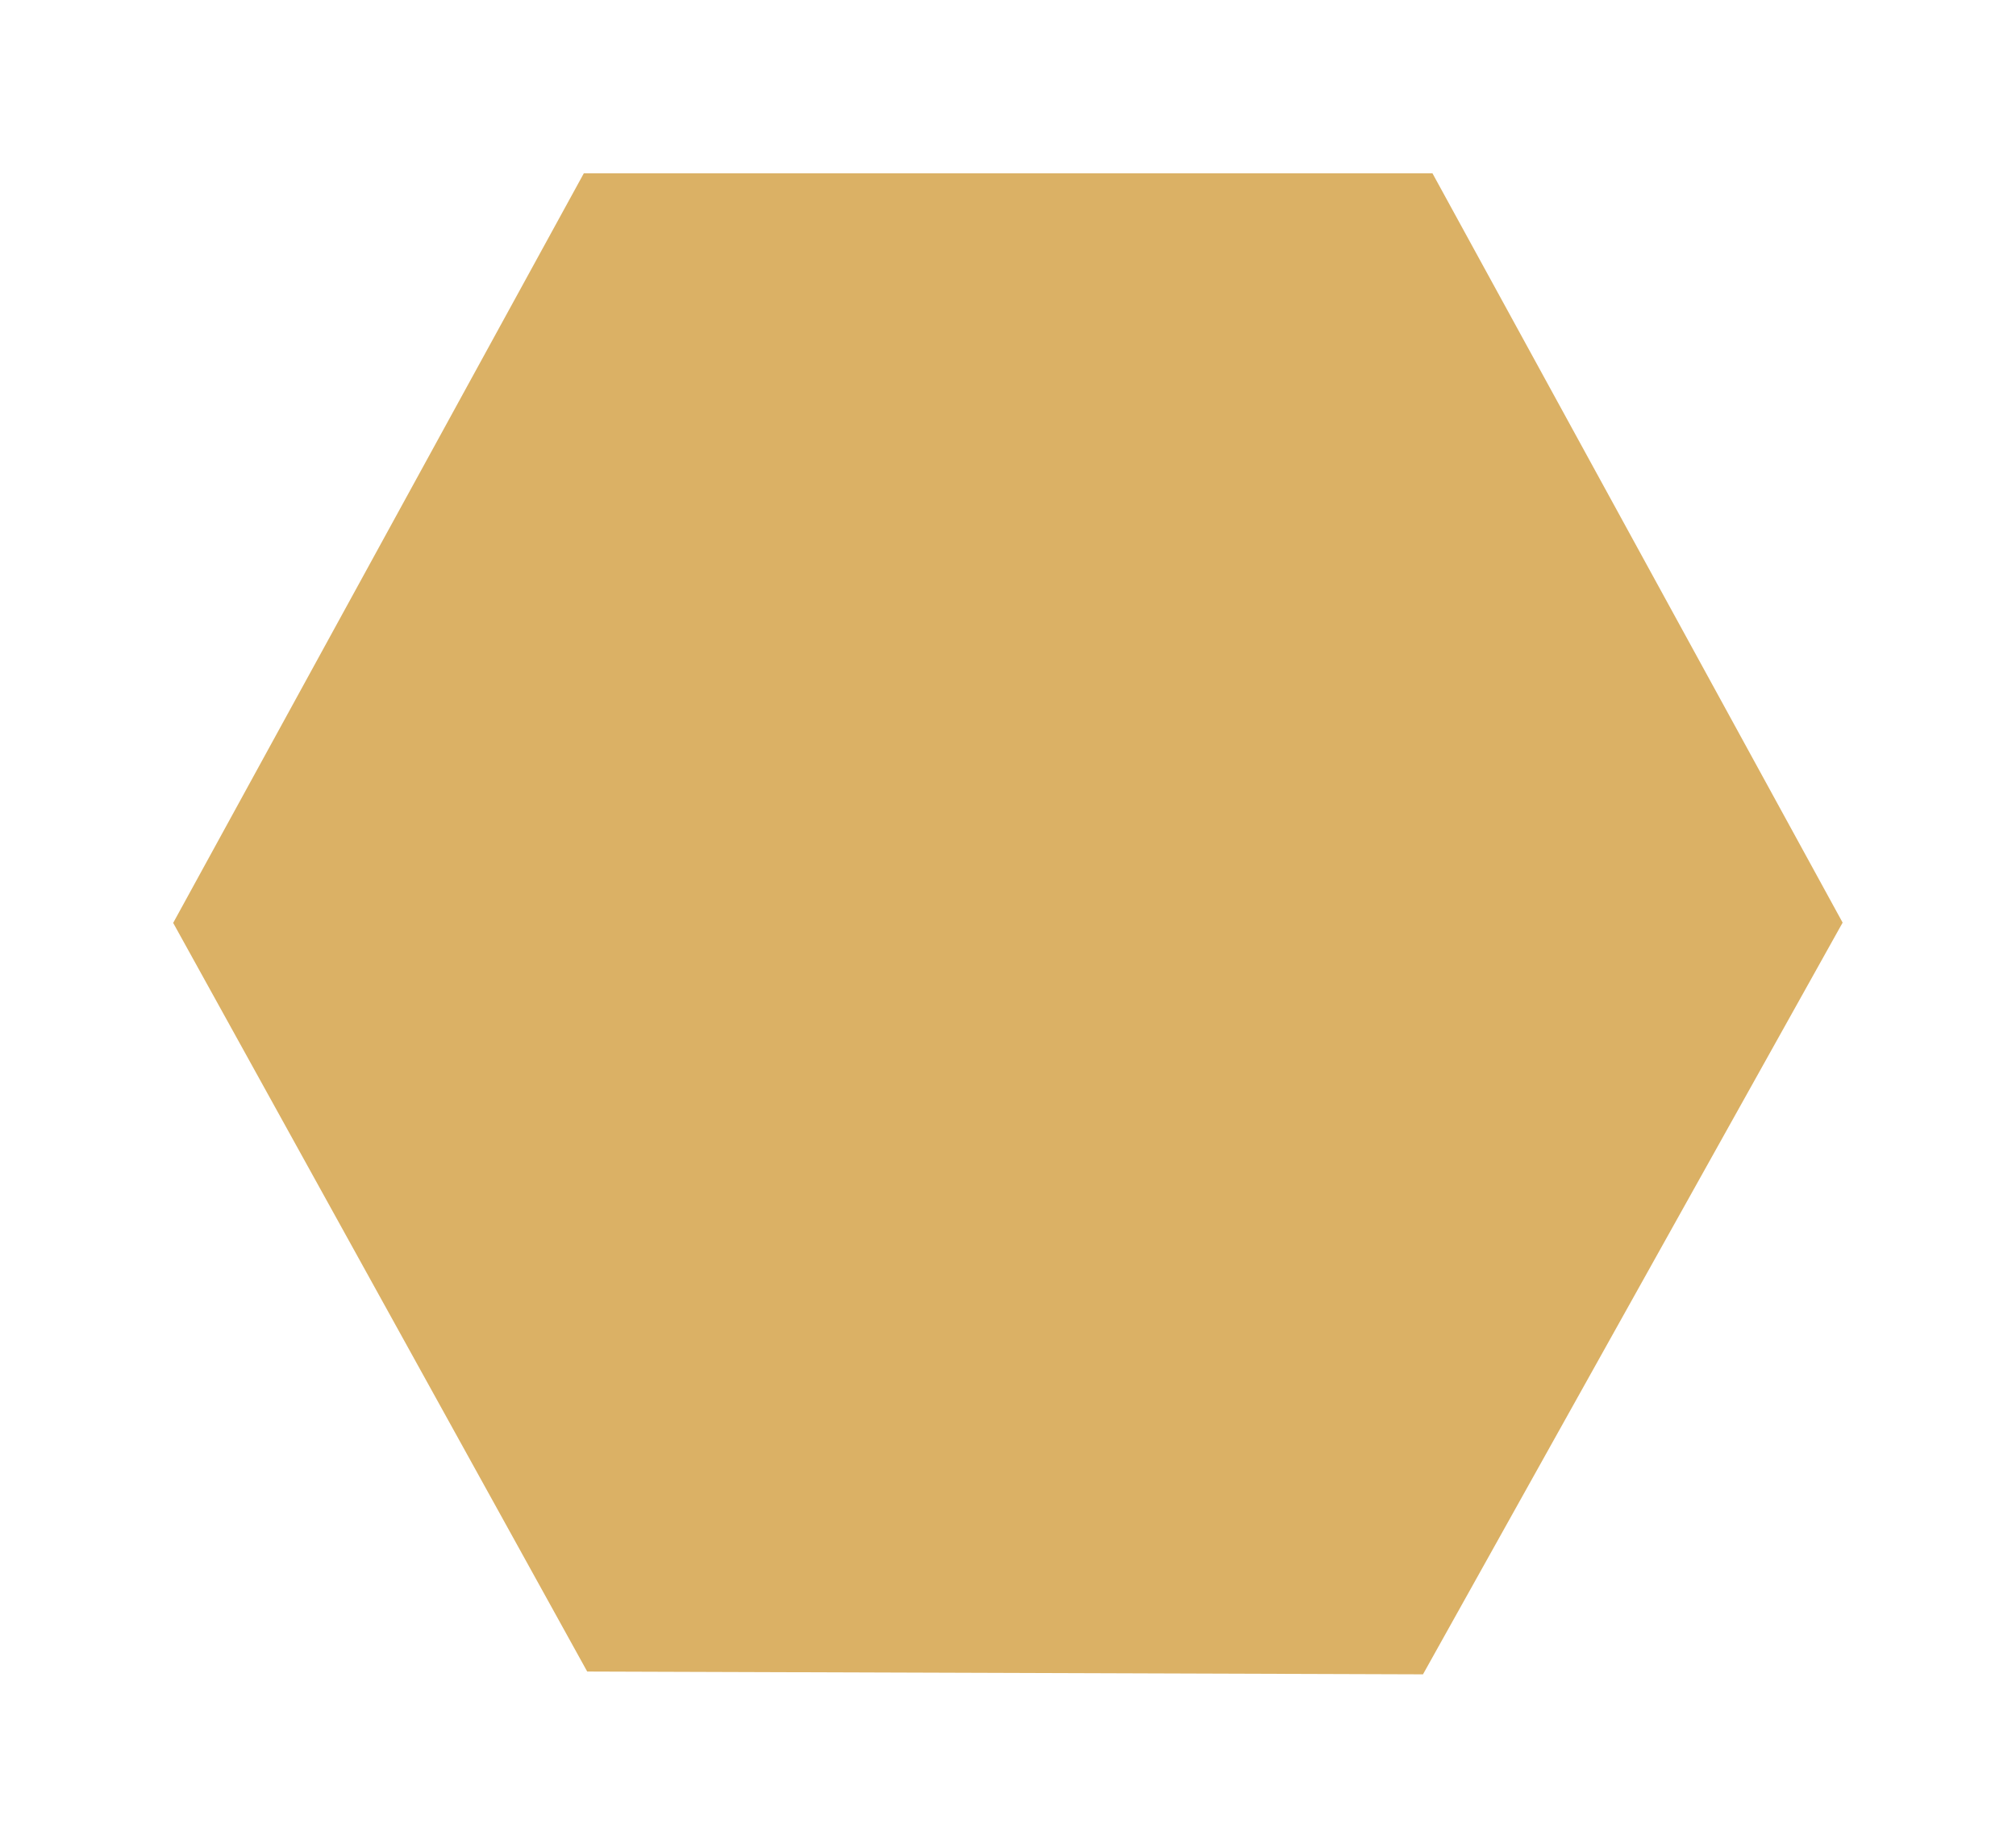
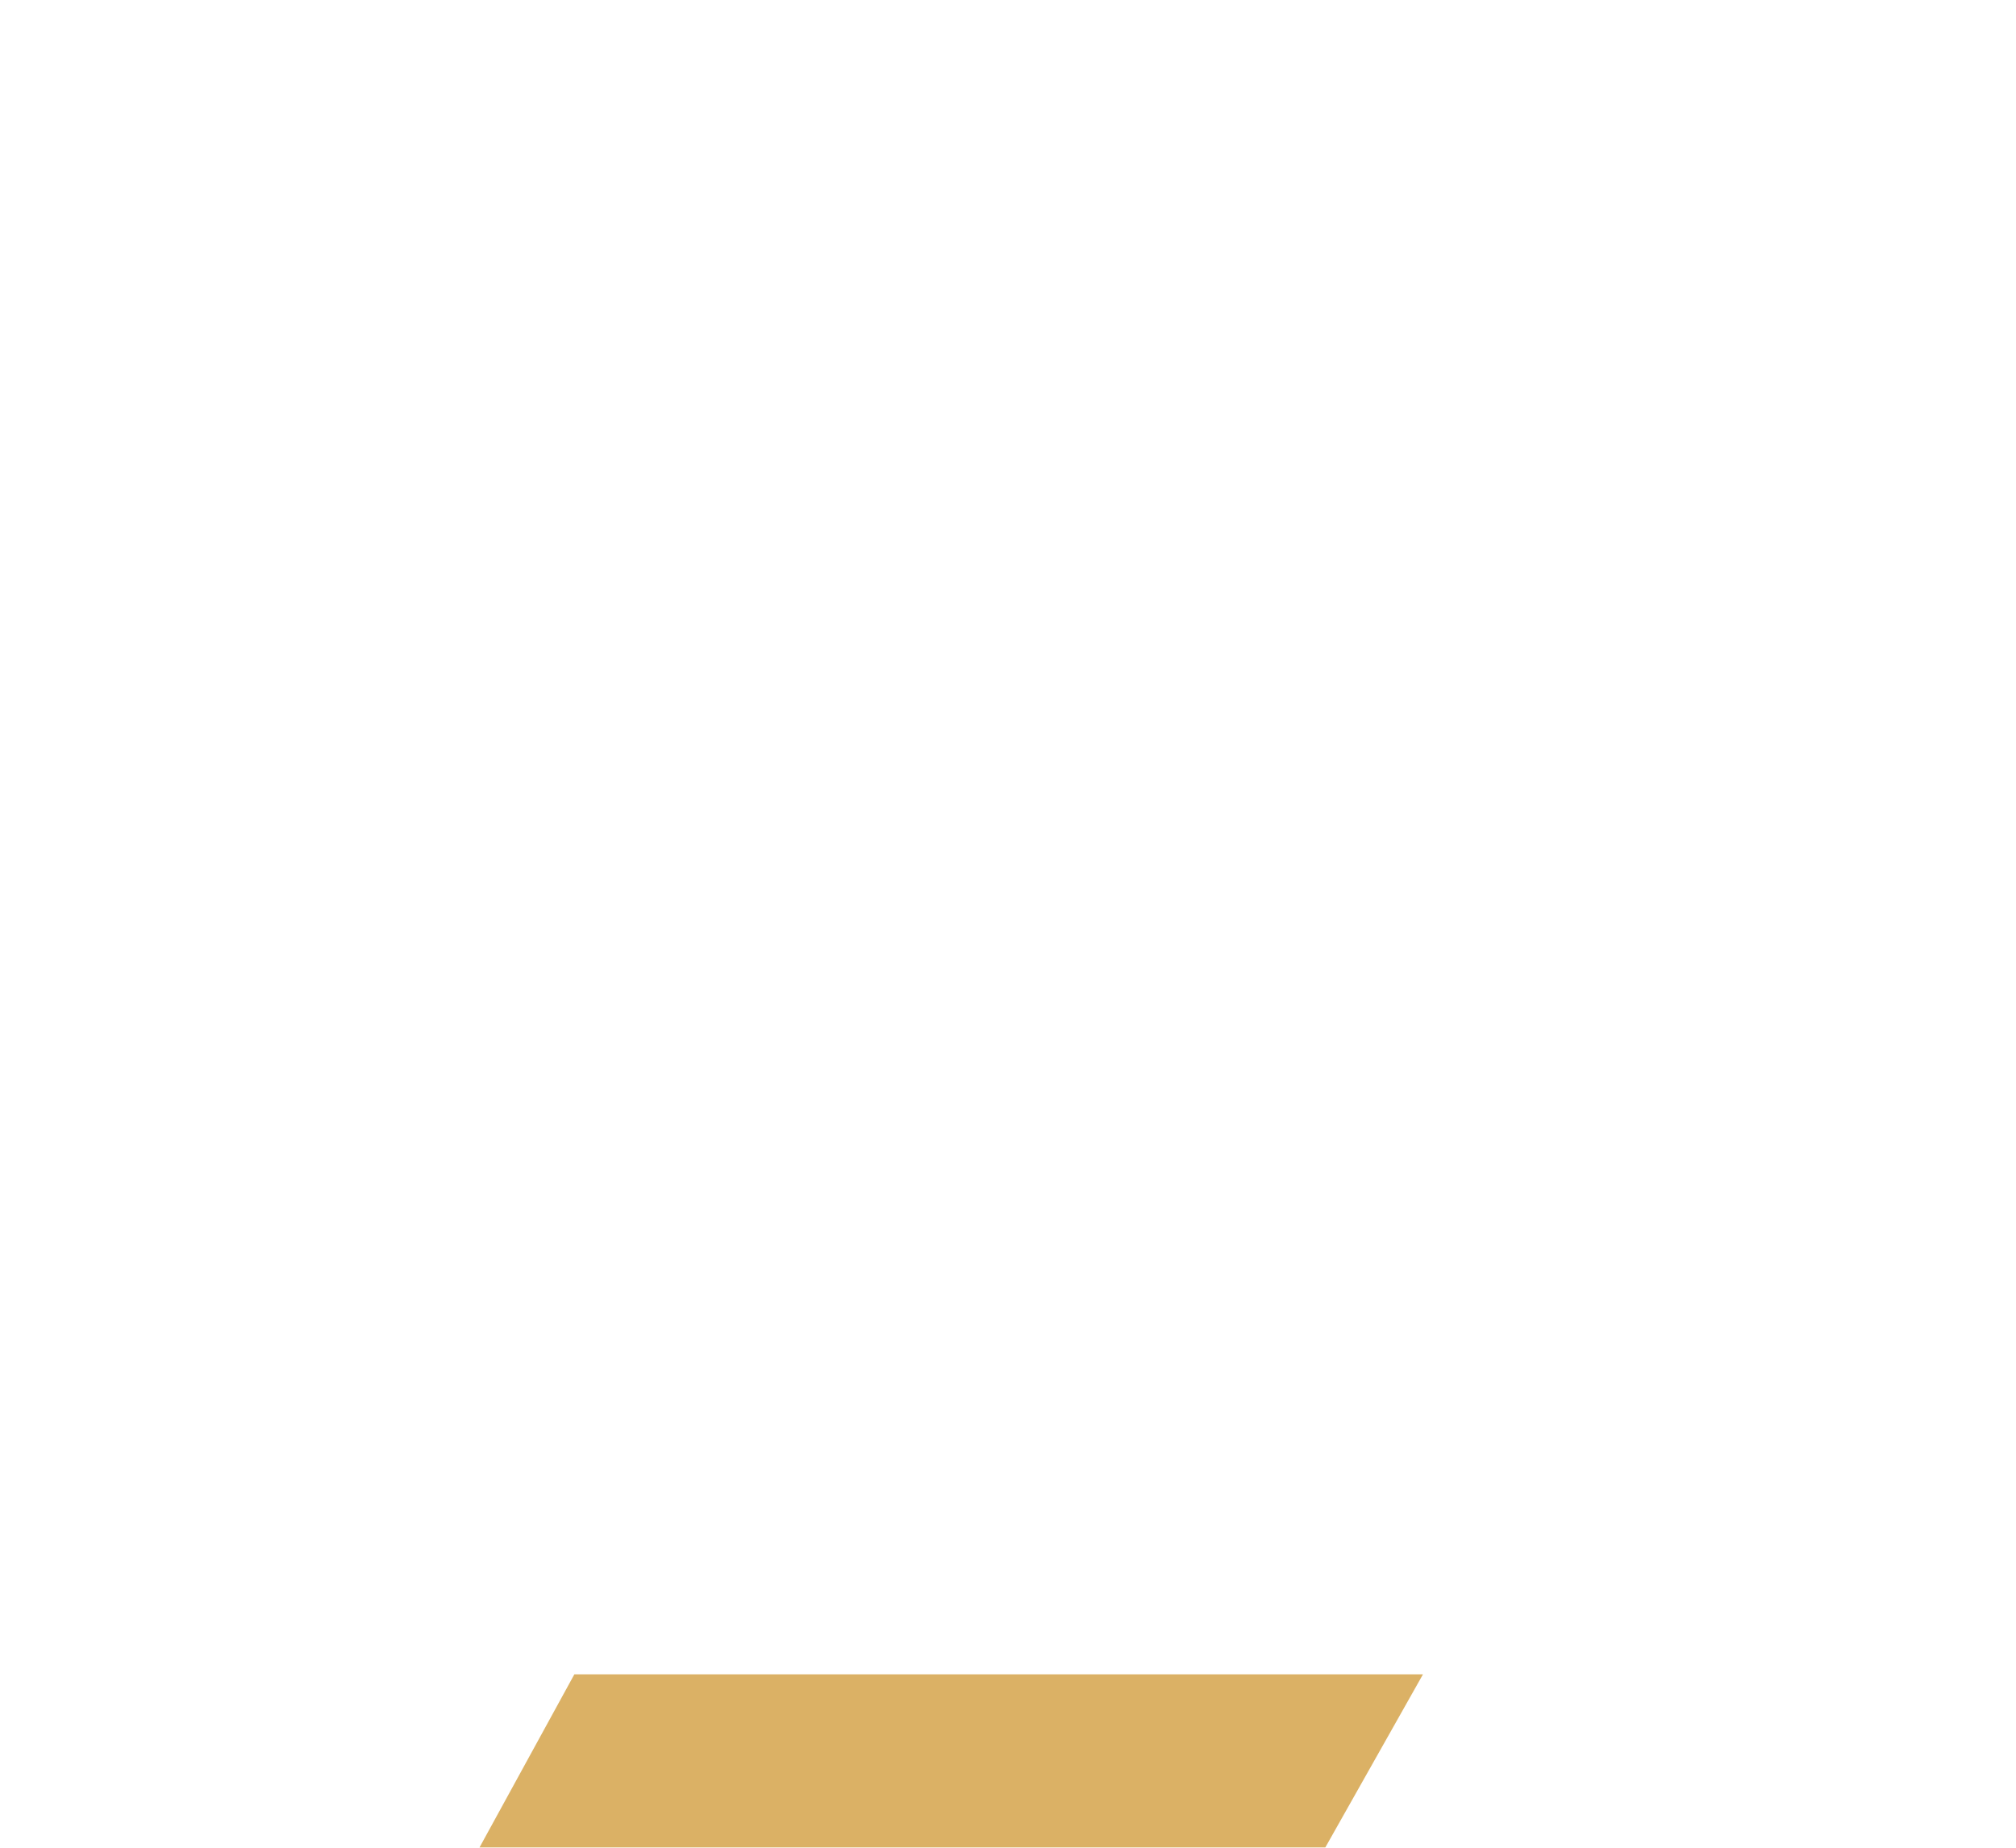
<svg xmlns="http://www.w3.org/2000/svg" width="104.69" height="95.96" viewBox="0 0 104.69 95.96">
  <defs>
    <filter id="Path_36885" x="0" y="0" width="104.69" height="95.96" filterUnits="userSpaceOnUse">
      <feOffset dx="-5" dy="7" input="SourceAlpha" />
      <feGaussianBlur stdDeviation="3" result="blur" />
      <feFlood flood-opacity="0.161" />
      <feComposite operator="in" in2="blur" />
      <feComposite in="SourceGraphic" />
    </filter>
  </defs>
  <g transform="matrix(1, 0, 0, 1, 0, 0)" filter="url(#Path_36885)">
-     <path id="Path_36885-2" data-name="Path 36885" d="M-4482.455,6298.5l21.792-39.042-21.3-38.917h-44.069l-21.325,38.932,21.5,38.882Z" transform="translate(4561.35 -6218.54)" fill="#dbb165" />
+     <path id="Path_36885-2" data-name="Path 36885" d="M-4482.455,6298.5h-44.069l-21.325,38.932,21.5,38.882Z" transform="translate(4561.35 -6218.54)" fill="#dbb165" />
  </g>
</svg>